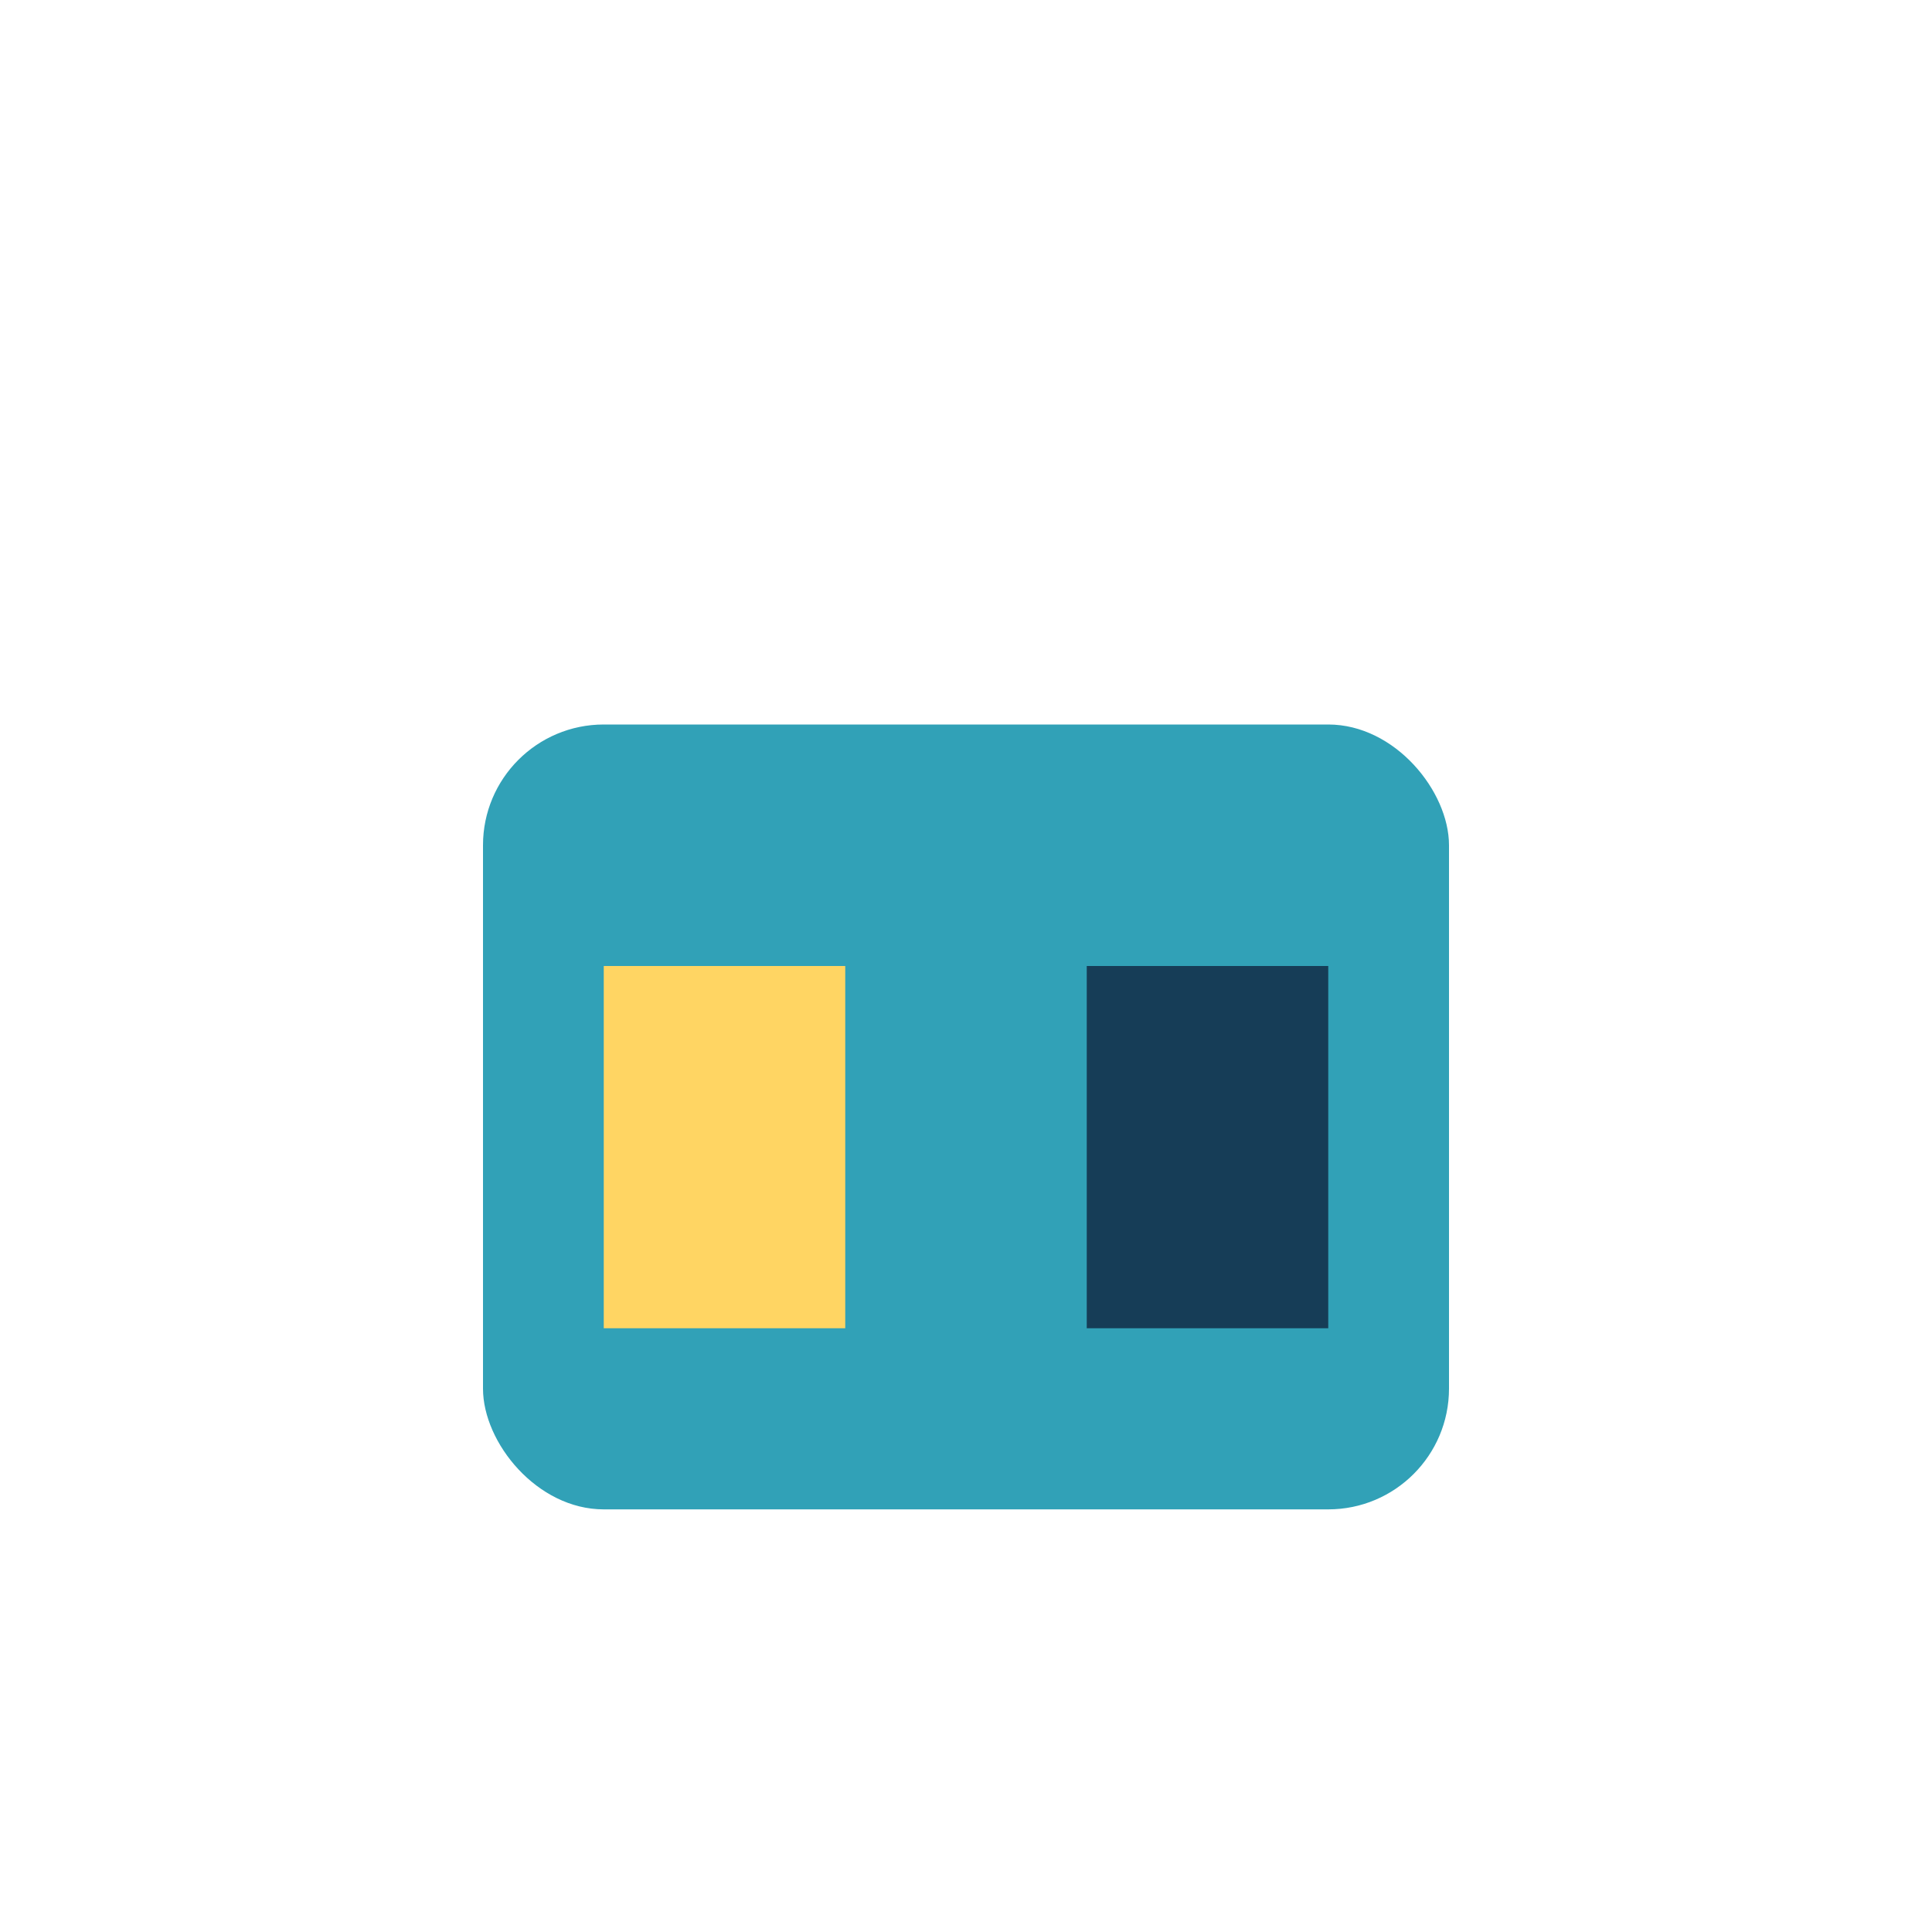
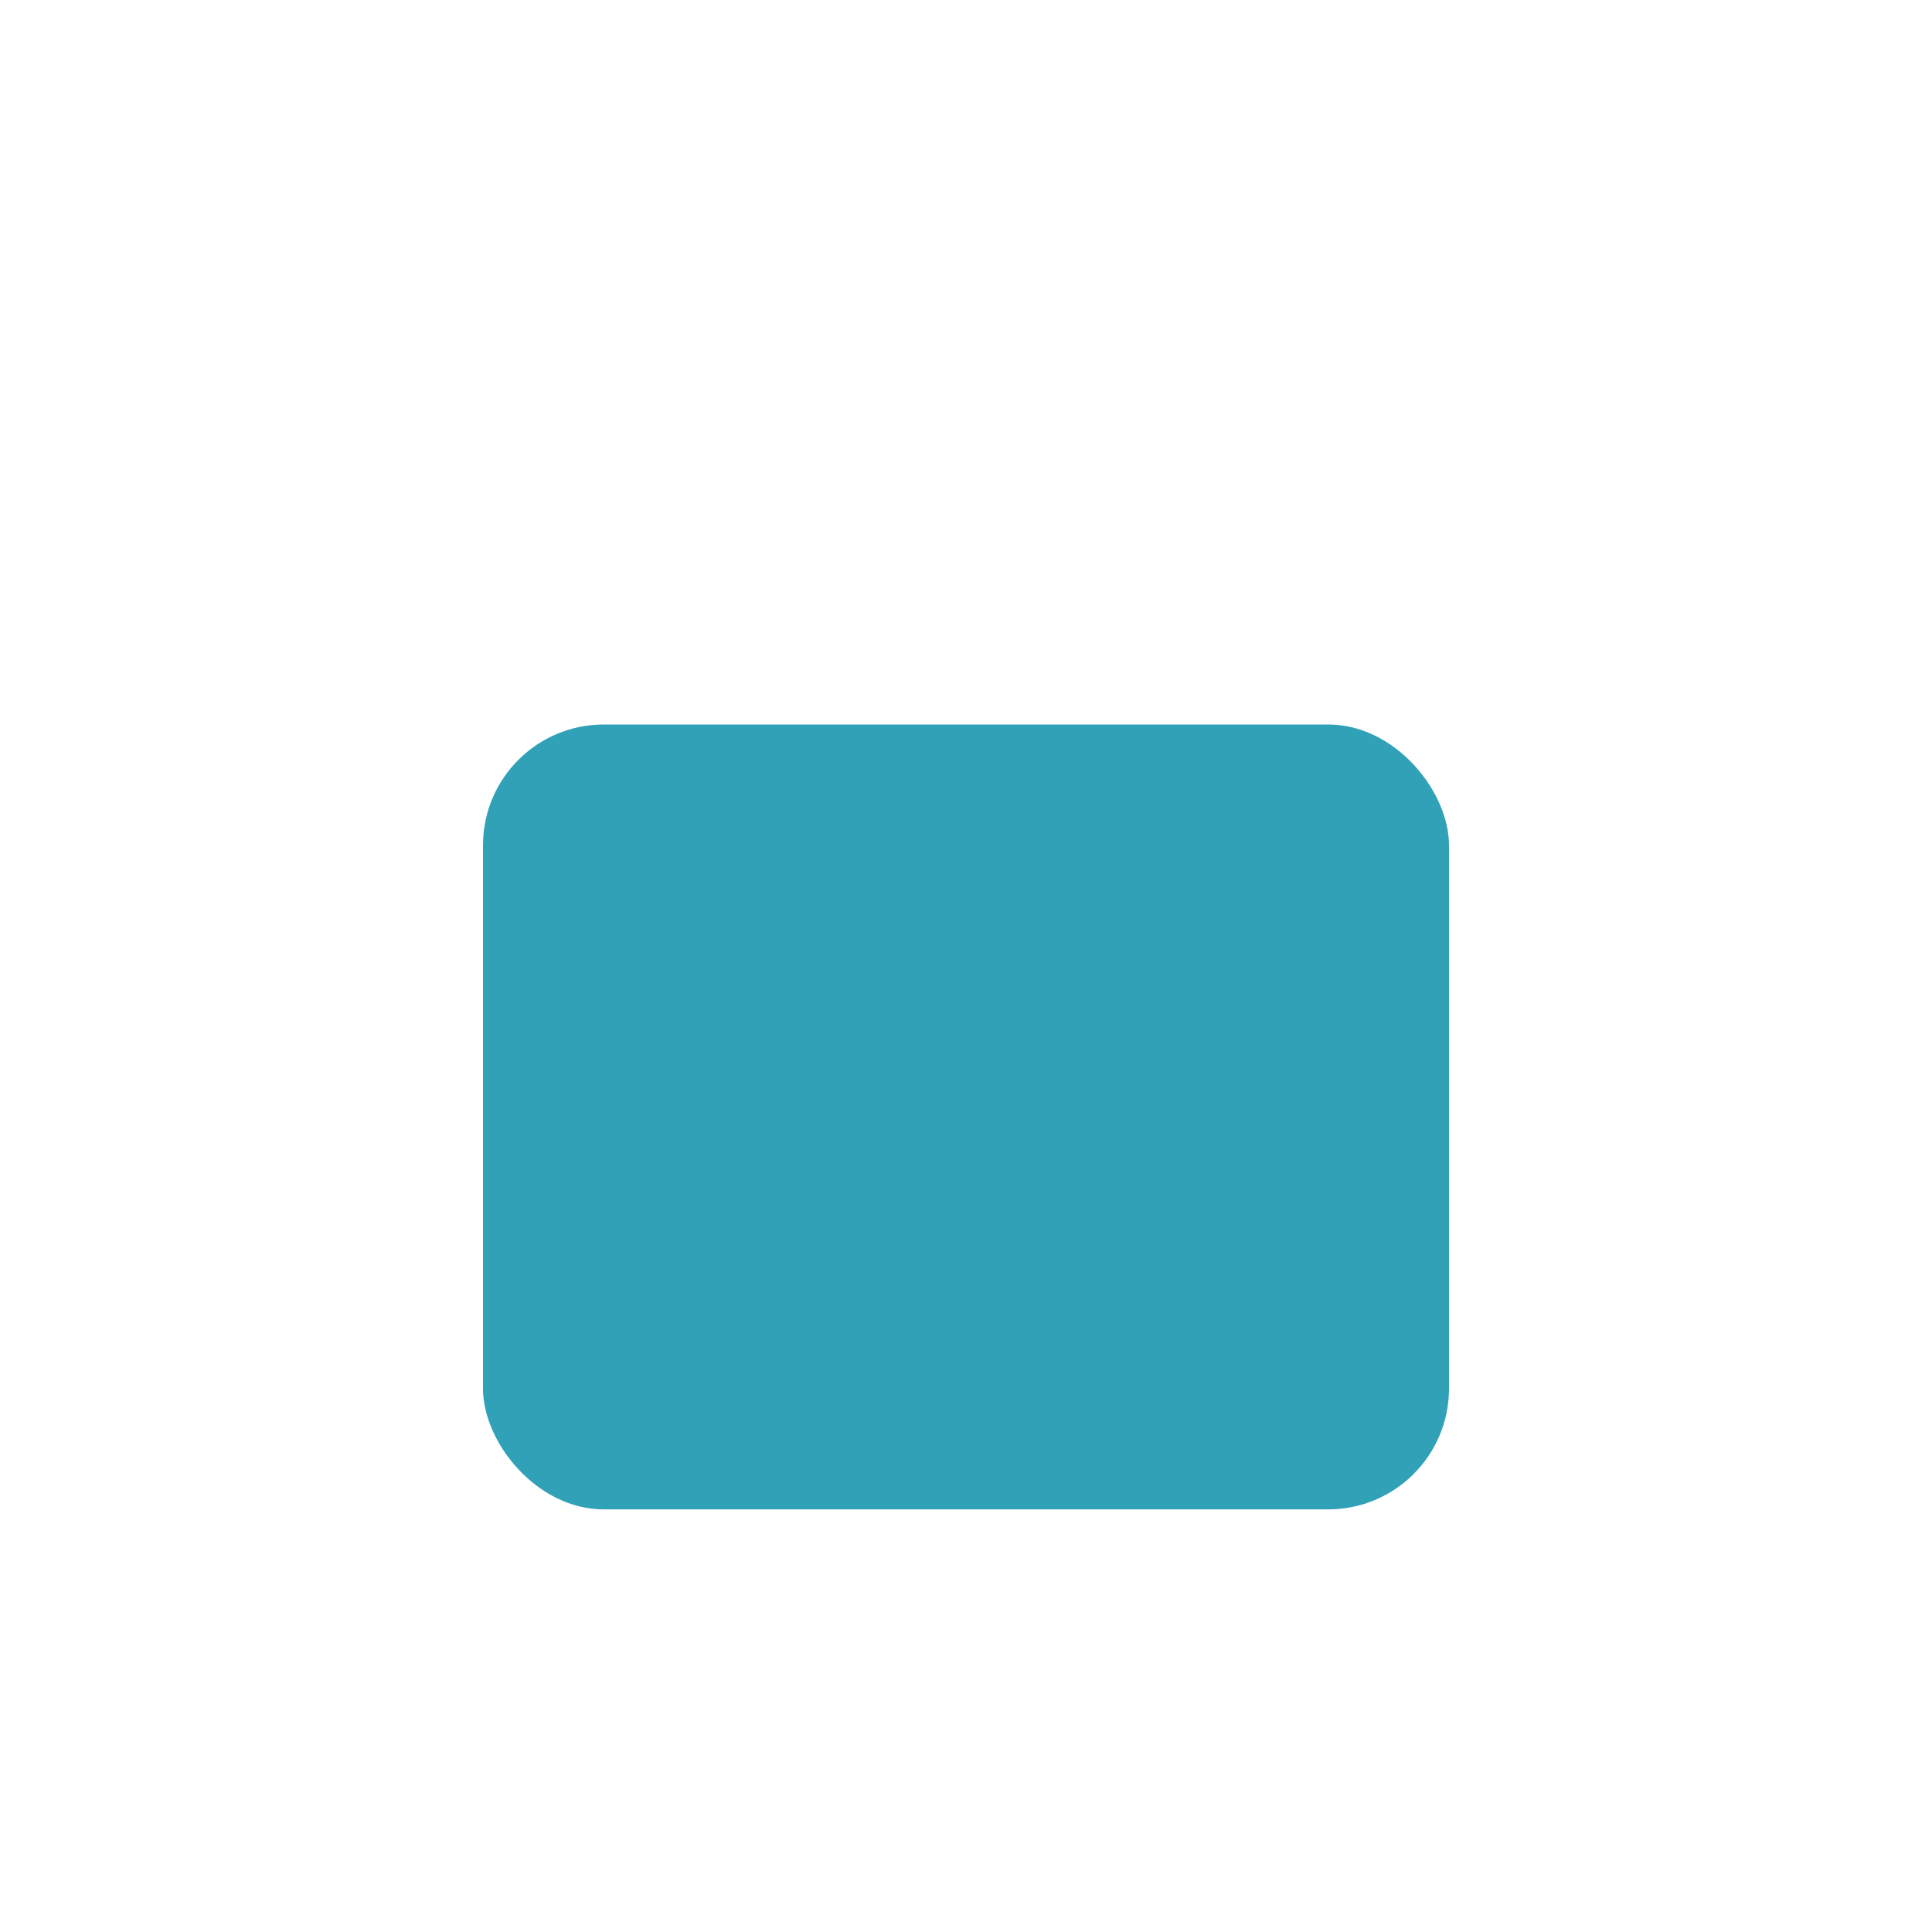
<svg xmlns="http://www.w3.org/2000/svg" width="32" height="32" viewBox="0 0 32 32">
  <rect x="8" y="12" width="16" height="13" rx="2" fill="#31A1B7" />
-   <rect x="10" y="16" width="4" height="6" fill="#FFD563" />
-   <rect x="18" y="16" width="4" height="6" fill="#163D57" />
</svg>